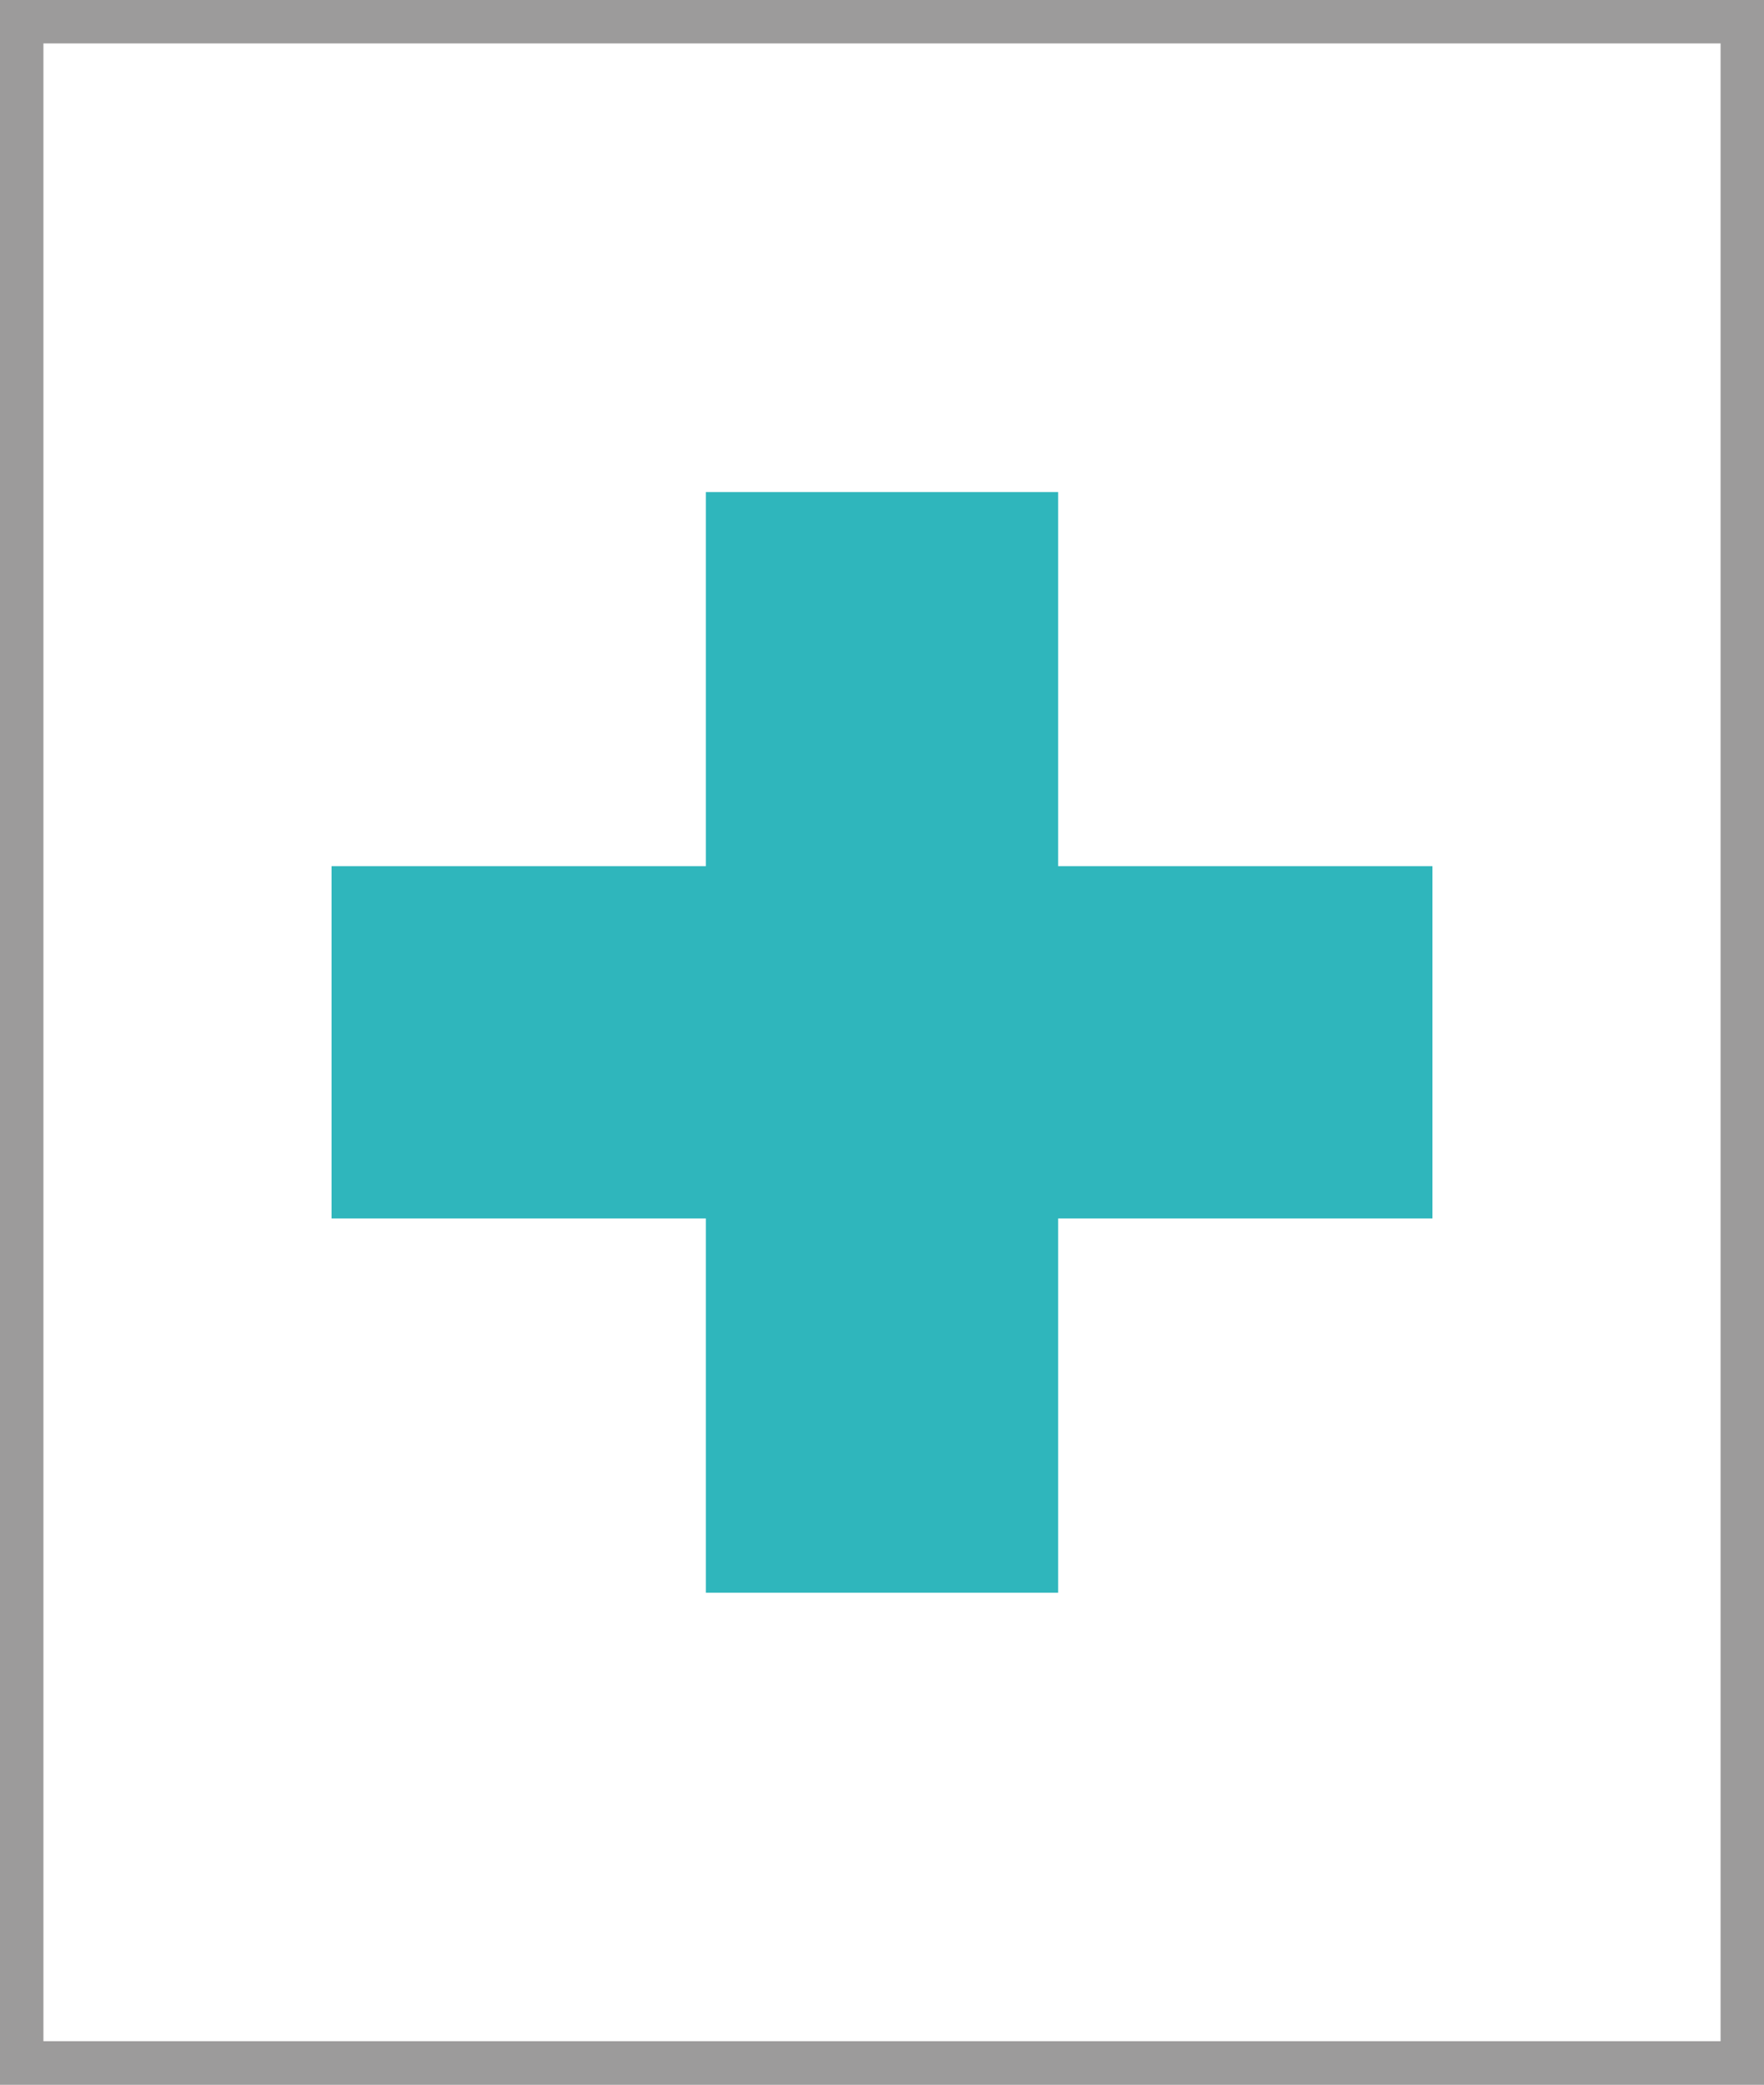
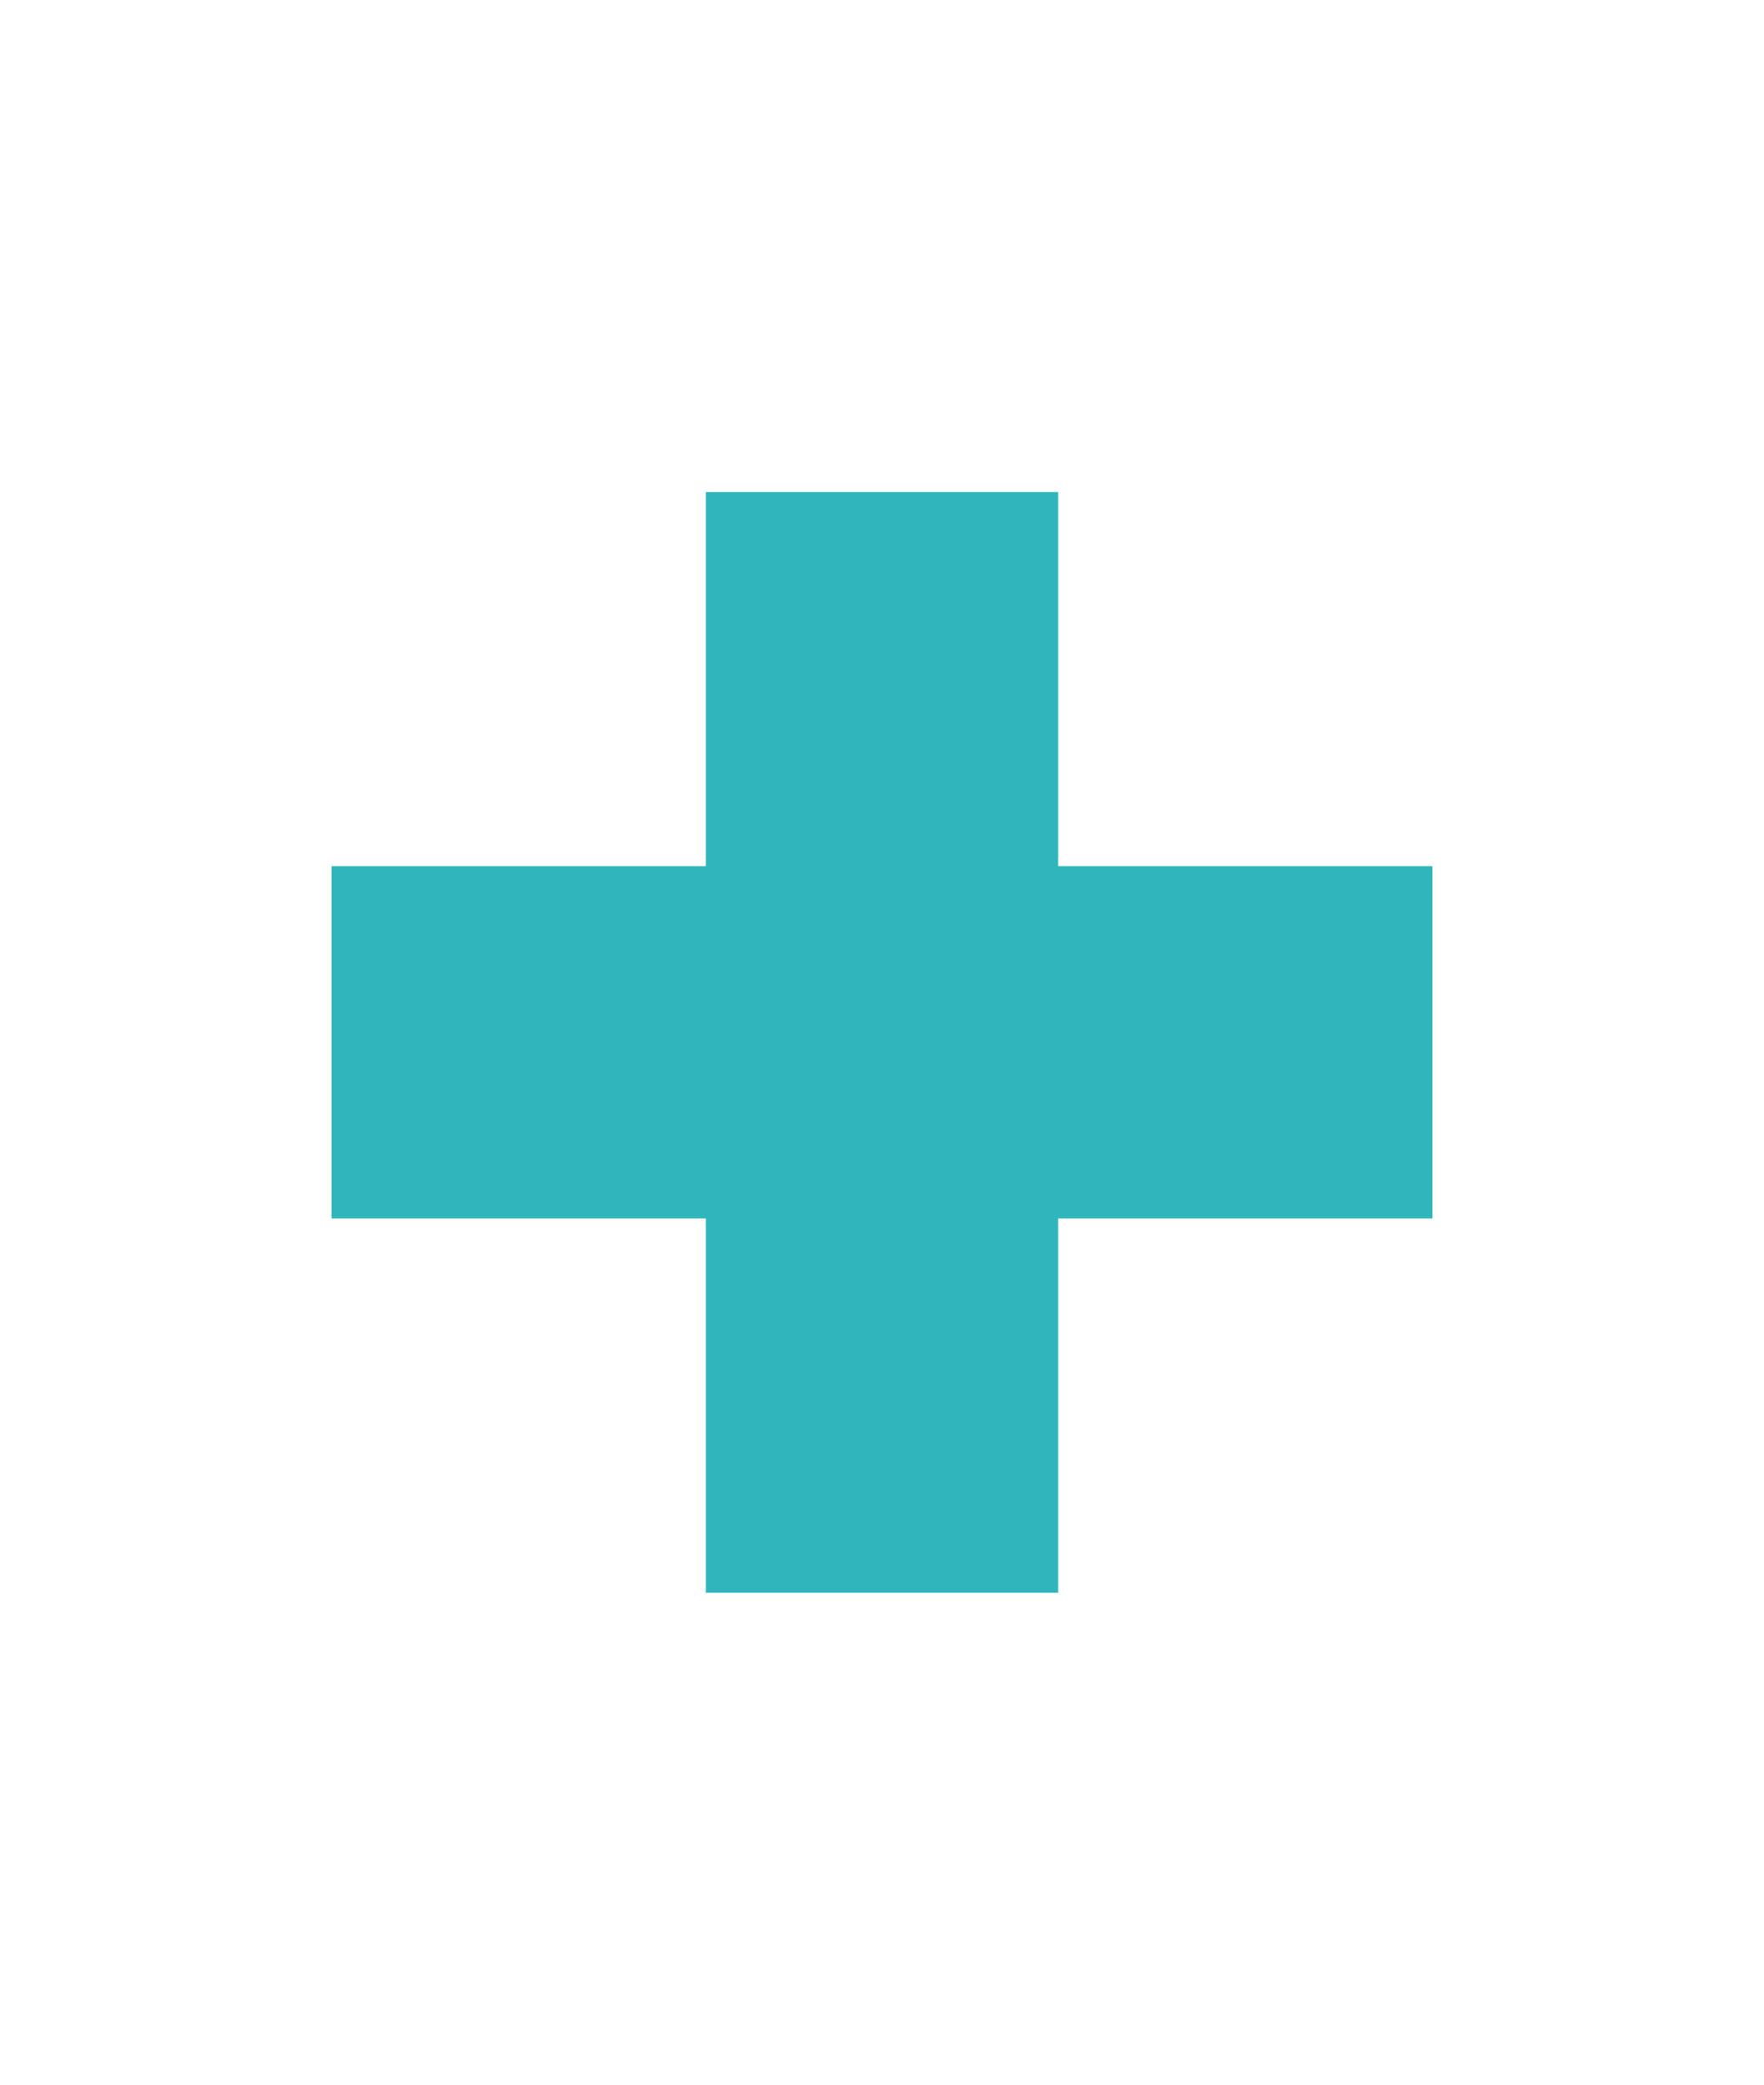
<svg xmlns="http://www.w3.org/2000/svg" id="Ebene_10" viewBox="0 0 100.34 118.59">
  <defs>
    <style>.cls-1{fill:#9c9b9b;}.cls-2{fill:#2fb6bc;}</style>
  </defs>
  <polygon class="cls-2" points="81.48 49.27 60.19 49.27 60.19 27.99 40.15 27.99 40.15 49.27 18.86 49.27 18.86 69.31 40.15 69.31 40.15 90.6 60.19 90.6 60.19 69.31 81.48 69.31 81.48 49.27" />
-   <path class="cls-1" d="M97.87,2.47V116.11H2.47V2.47H97.87M100.34,0H0V118.59H100.34V0h0Z" />
</svg>